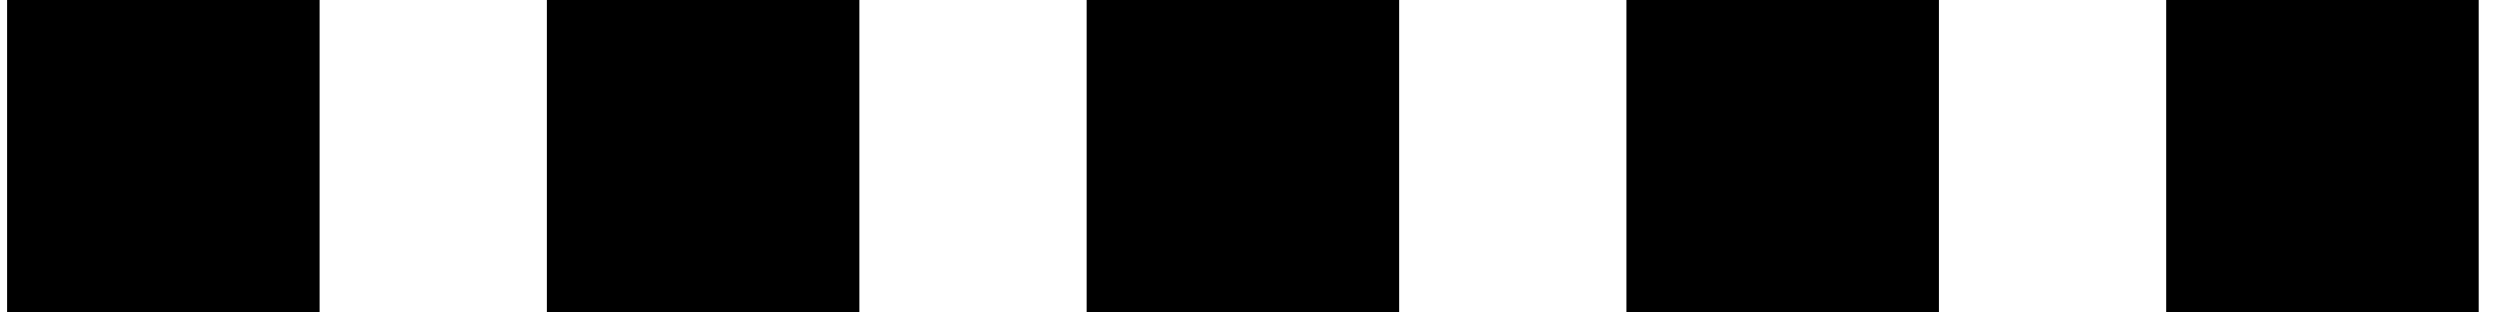
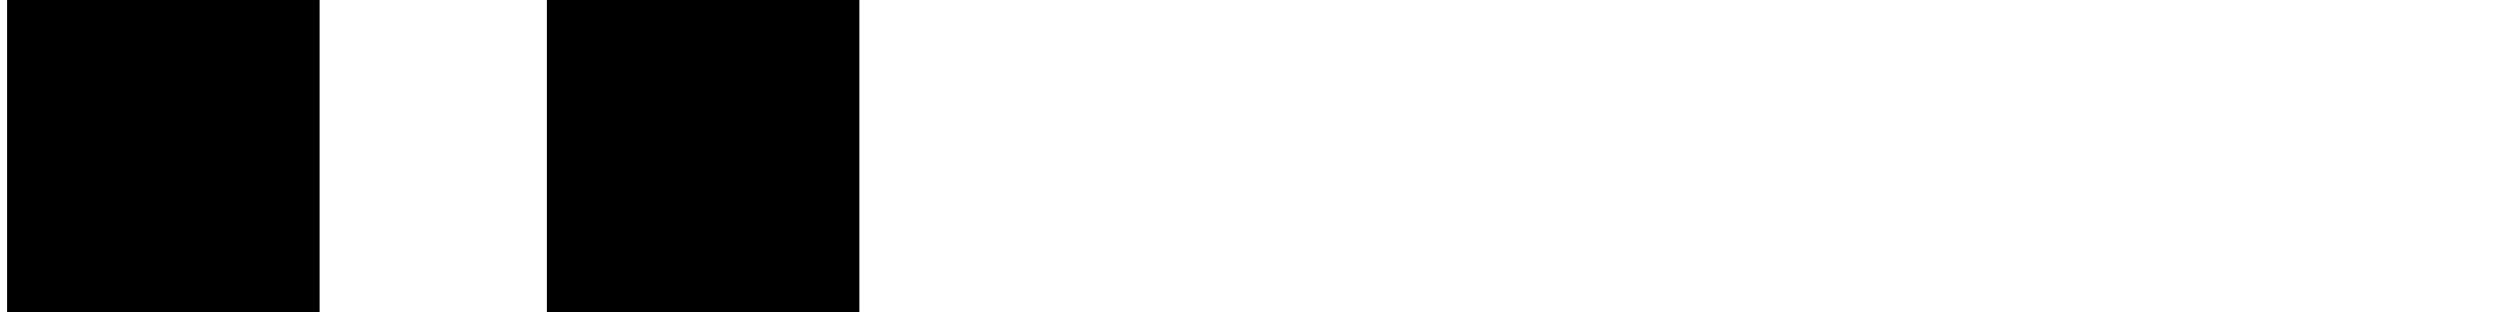
<svg xmlns="http://www.w3.org/2000/svg" width="88" height="11" viewBox="0 0 88 11" fill="none">
  <rect x="0.25" width="11" height="11" fill="black" />
  <rect x="19.25" width="11" height="11" fill="black" />
-   <rect x="38.25" width="11" height="11" fill="black" />
-   <rect x="57.25" width="11" height="11" fill="black" />
-   <rect x="76.25" width="11" height="11" fill="black" />
</svg>